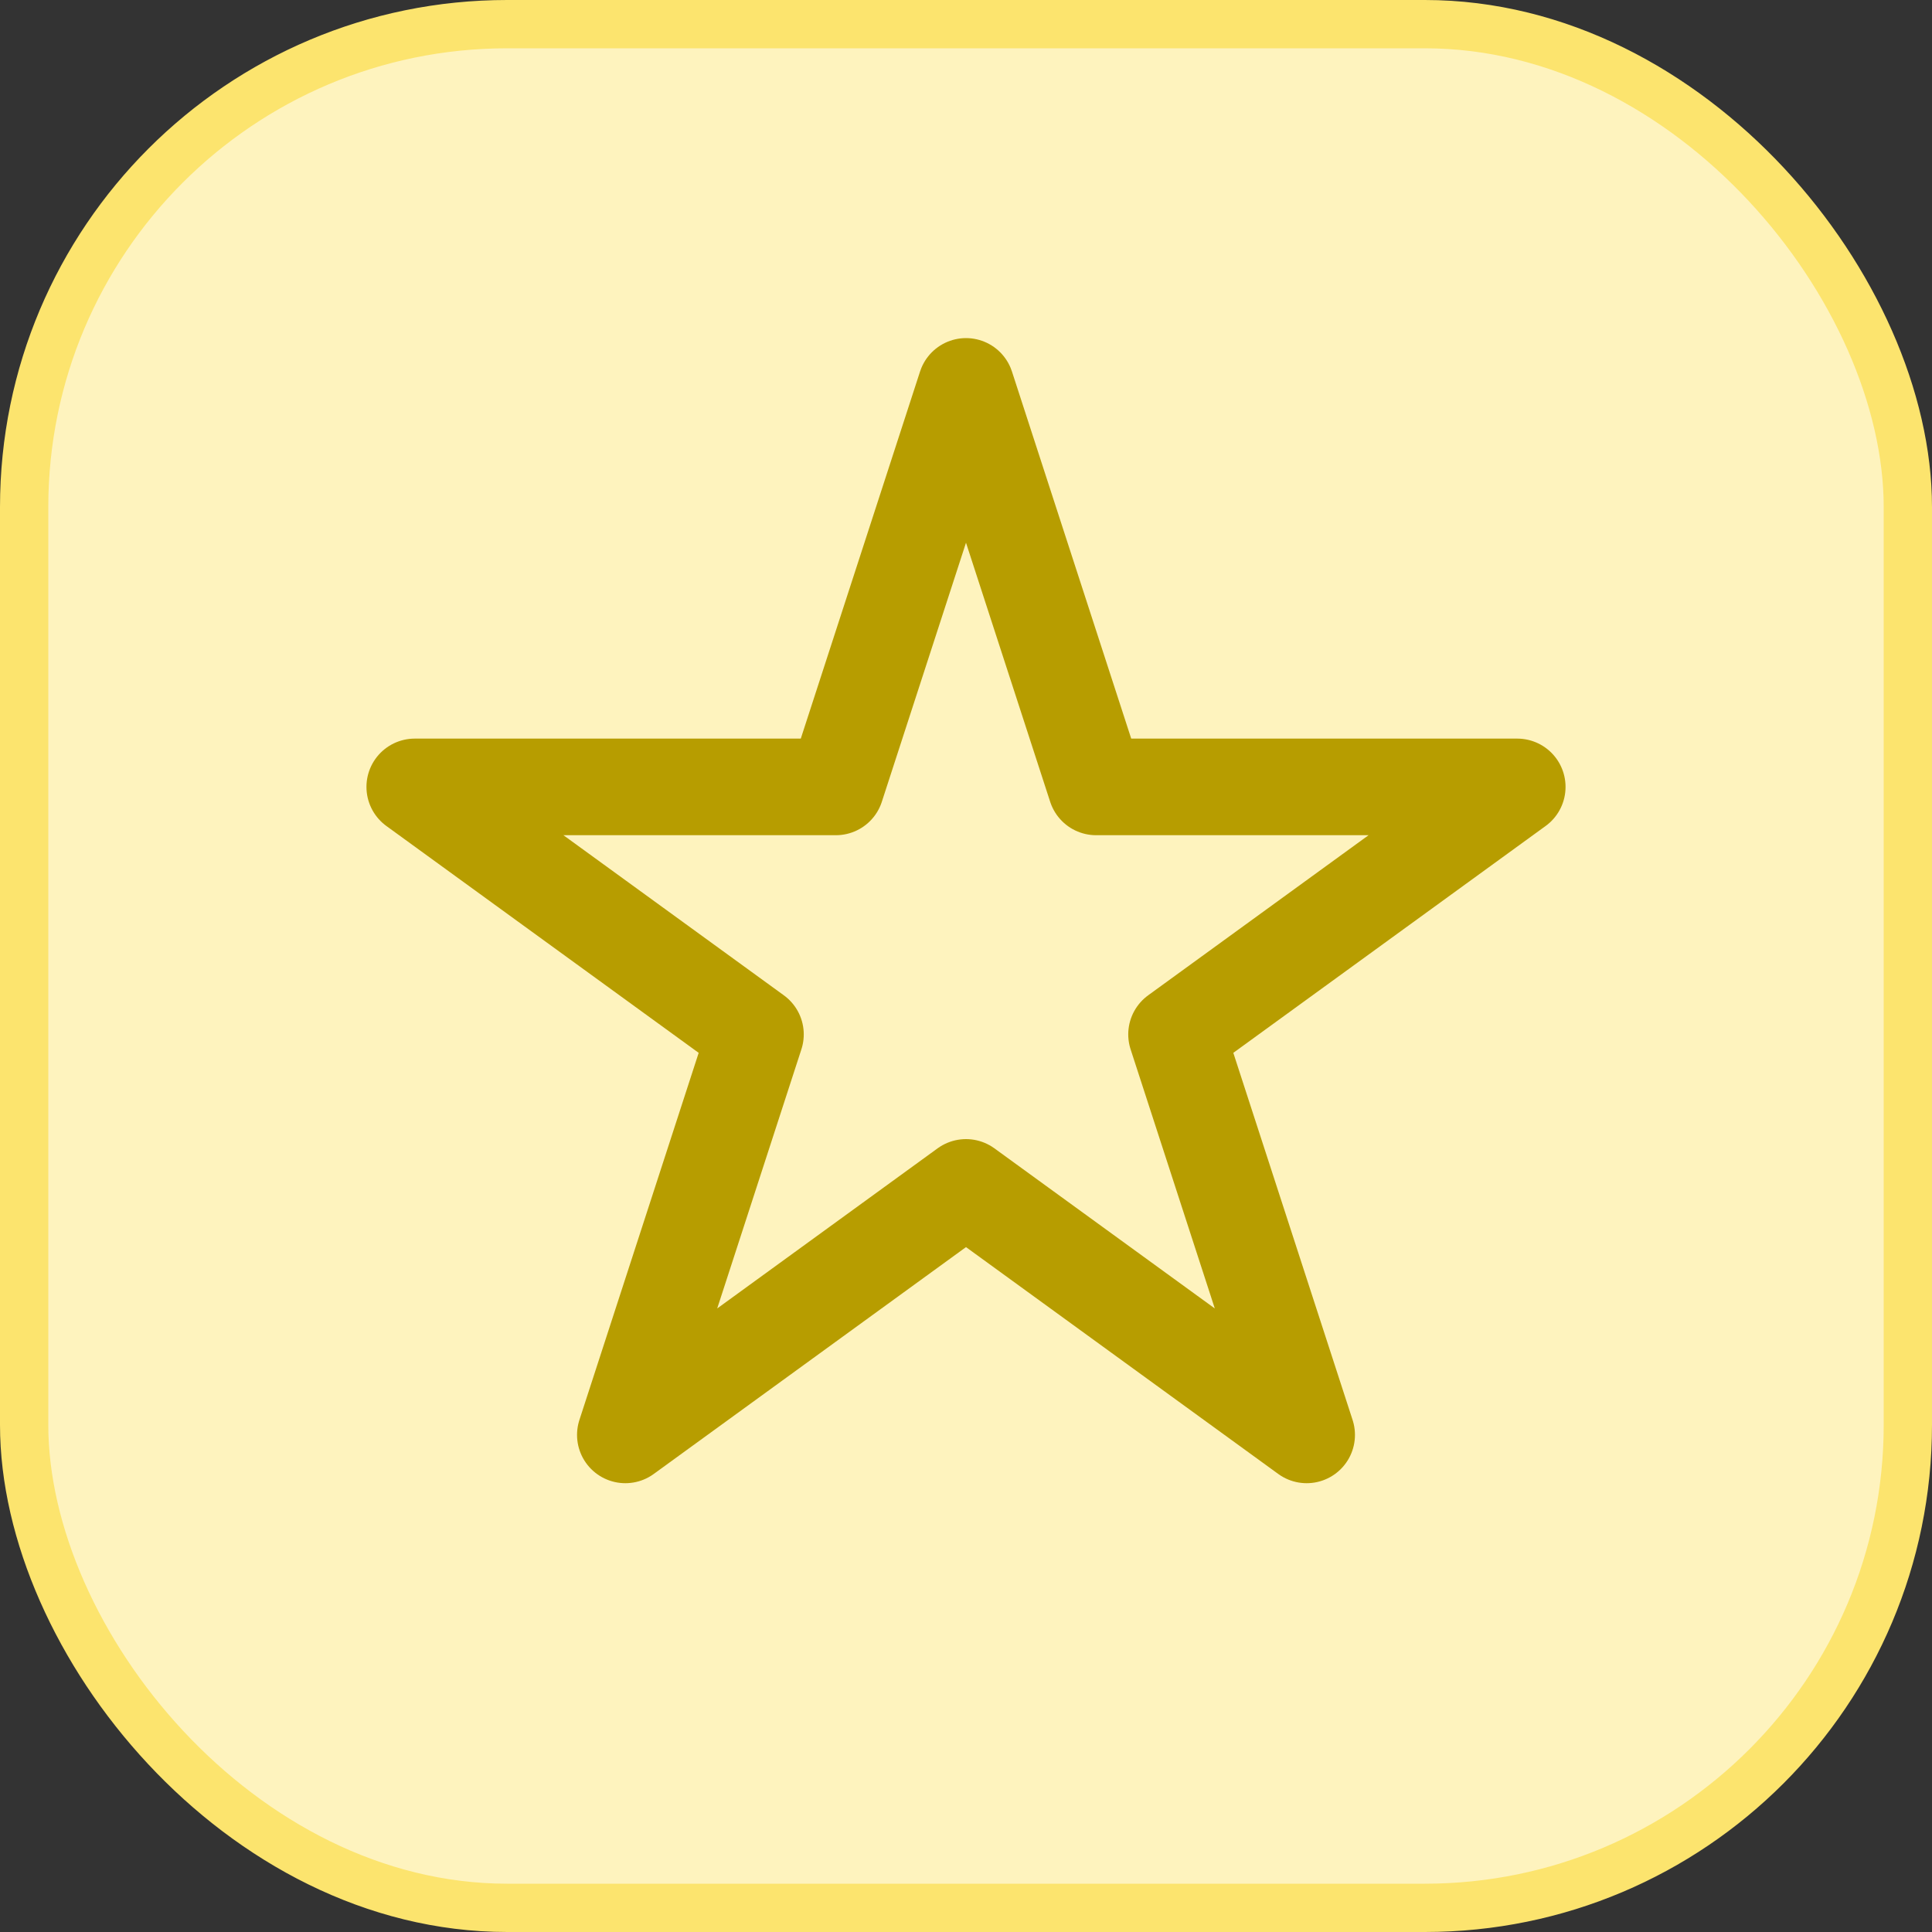
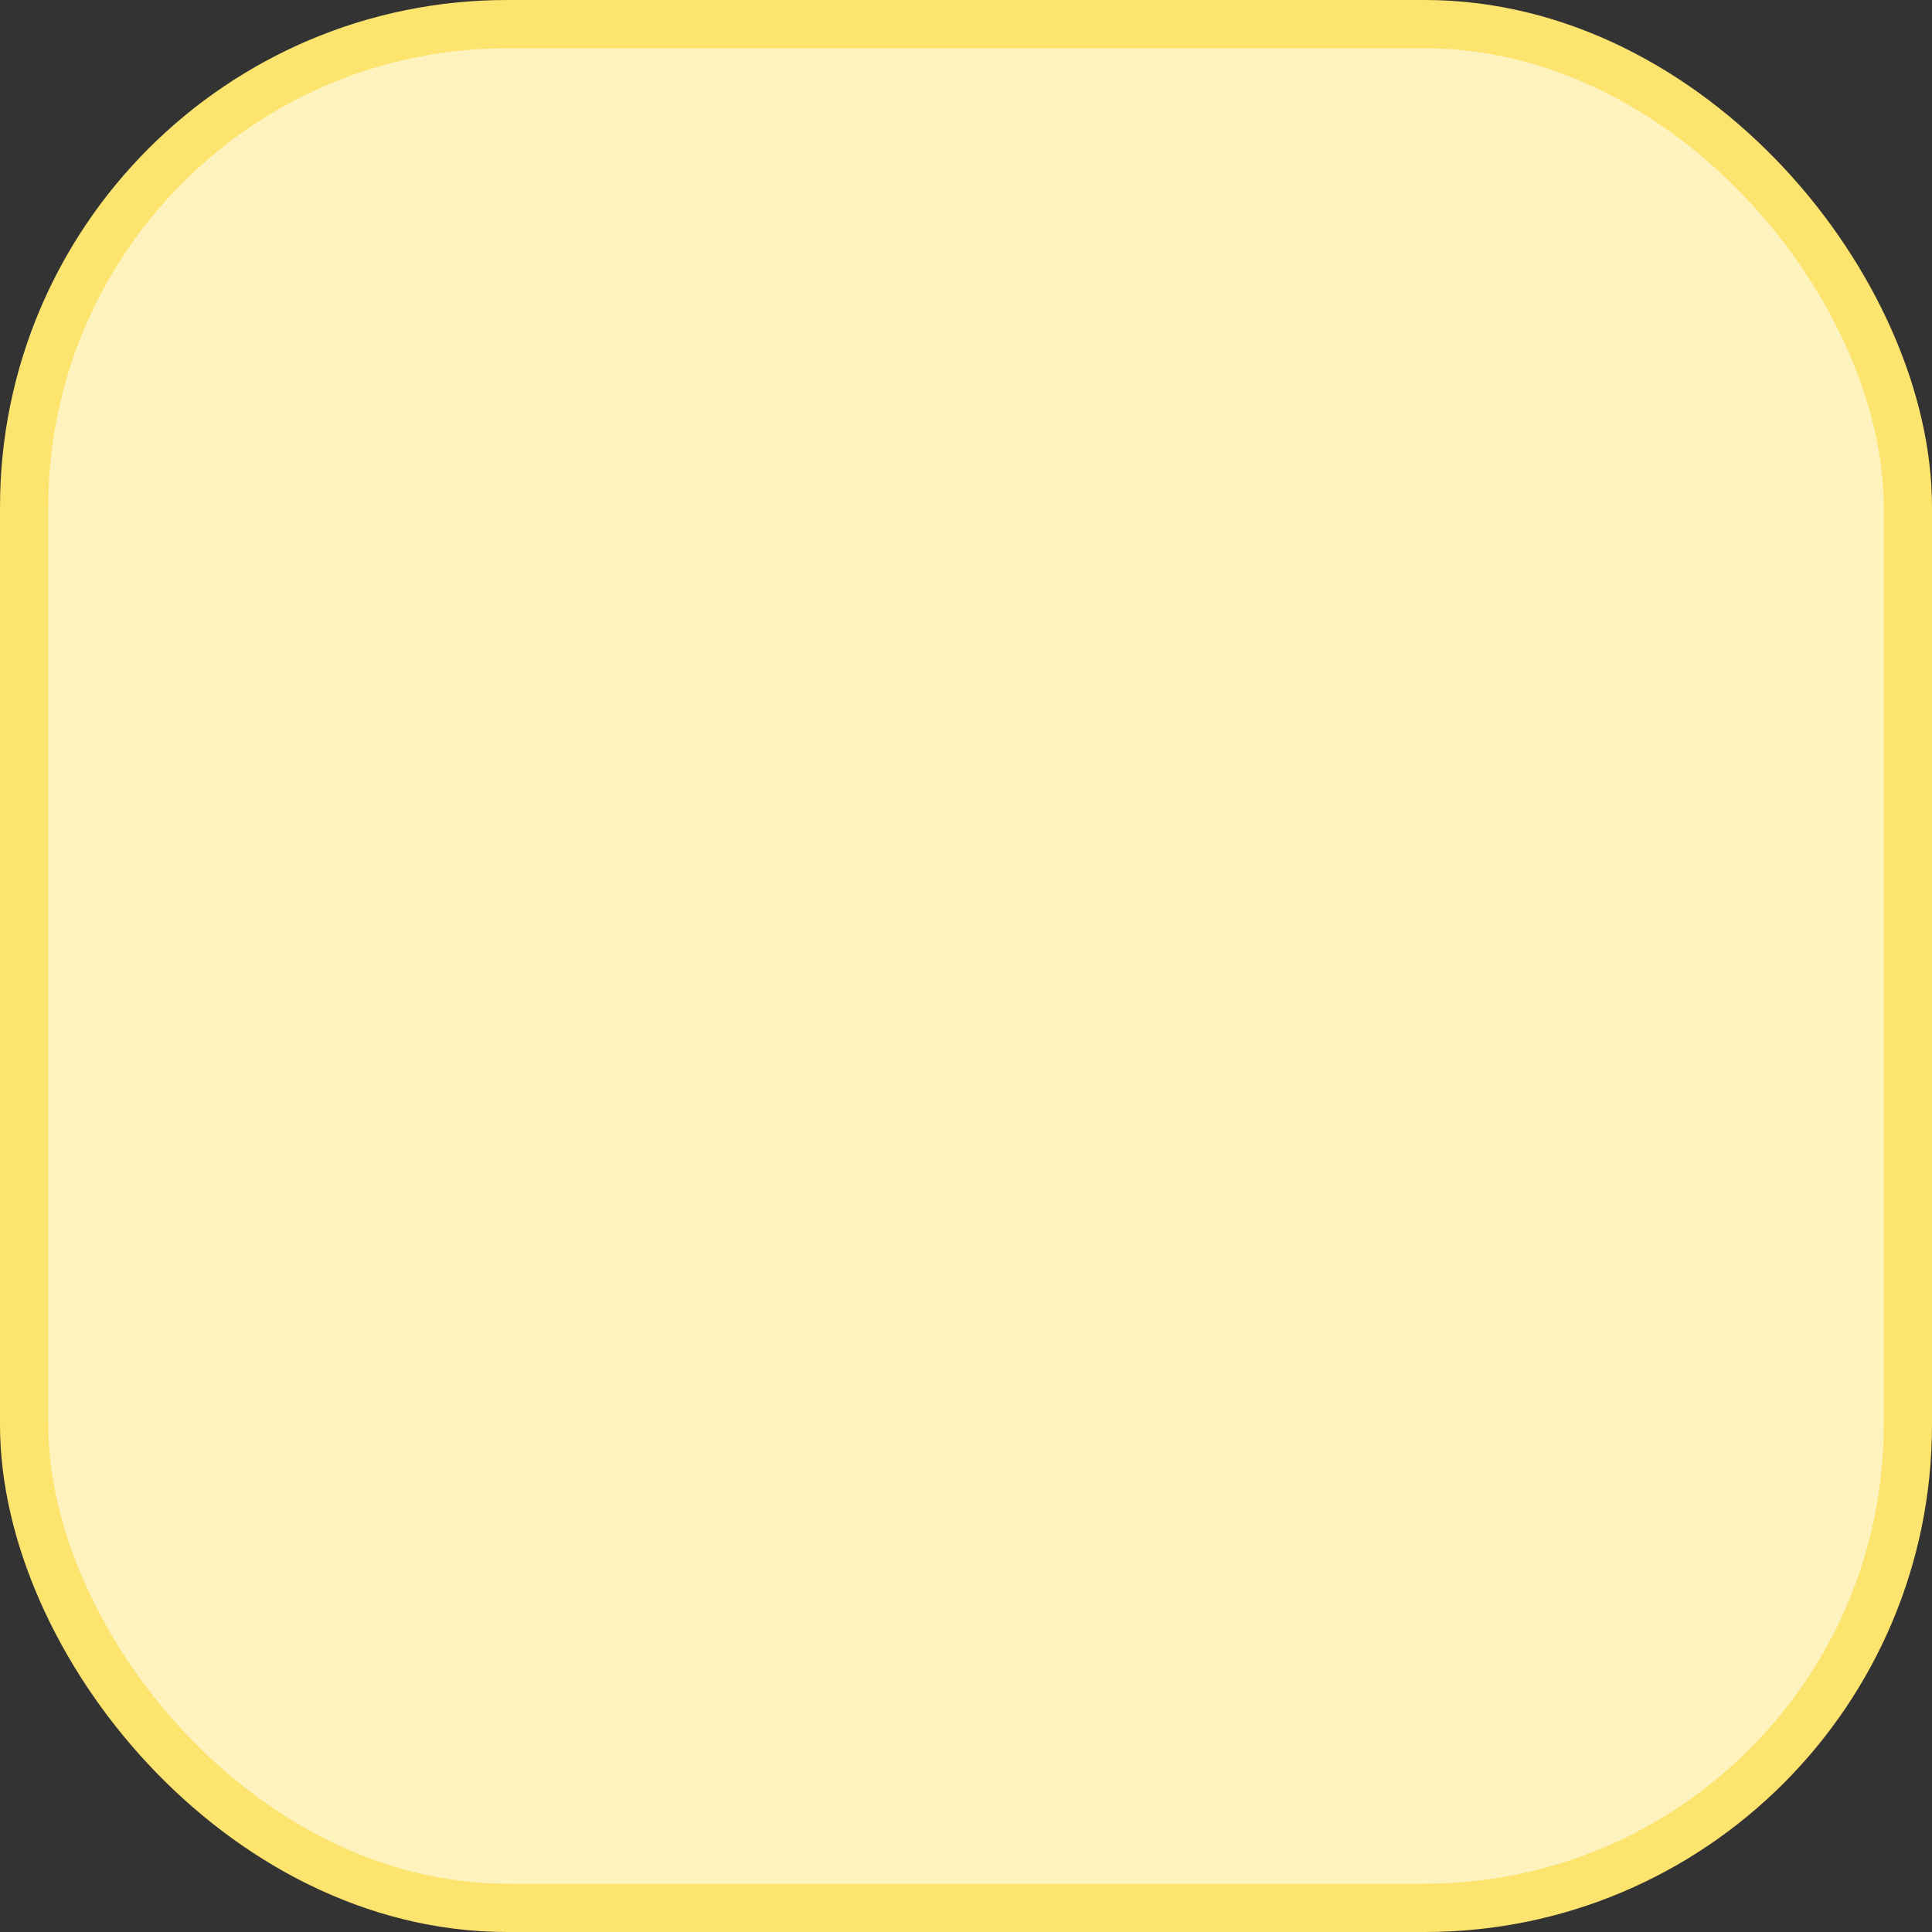
<svg xmlns="http://www.w3.org/2000/svg" width="40px" height="40px" viewBox="0 0 40 40" version="1.1">
  <rect x="0" y="0" width="40" height="40" fill="#333333" stroke="none" />
  <title>Artboard Copy 2</title>
  <g id="Artboard-Copy-2" stroke="none" stroke-width="1" fill="none" fill-rule="evenodd">
    <g id="Group">
      <rect id="Rectangle" stroke="#FCE46E" fill="#FEF3BE" fill-rule="nonzero" x="0.5" y="0.5" width="39" height="39" rx="10" />
-       <polygon id="Path" stroke="#B79D00" stroke-width="2" stroke-linejoin="round" points="20 8 22.694 16.292 31.413 16.292 24.359 21.416 27.053 29.708 20 24.584 12.947 29.708 15.641 21.416 8.587 16.292 17.306 16.292" />
    </g>
  </g>
</svg>